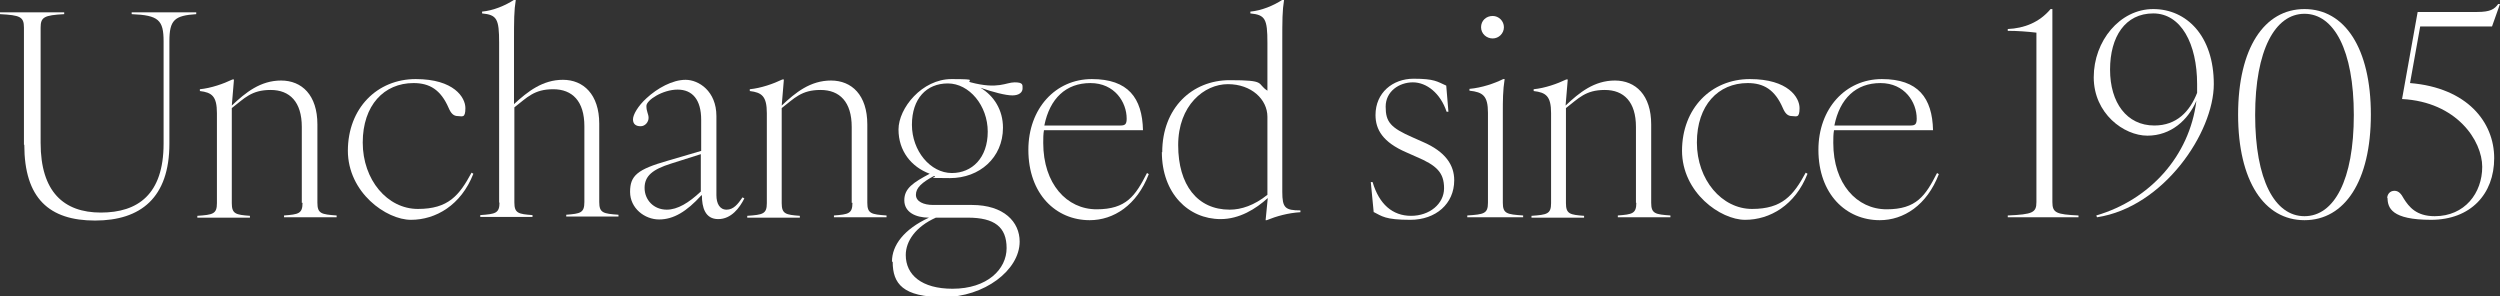
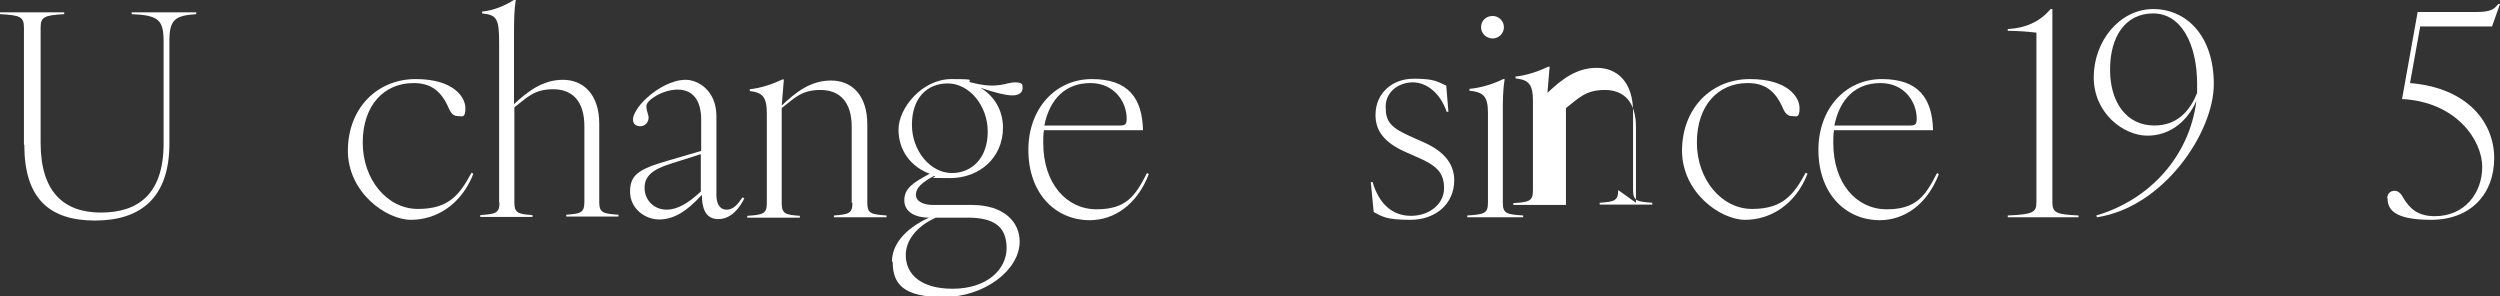
<svg xmlns="http://www.w3.org/2000/svg" id="Layer_2" data-name="Layer 2" viewBox="0 0 689.2 81.7">
  <rect x="0" y="0" width="689.2" height="81.7" fill="#333333" stroke="none" />
  <defs>
    <style>
      .cls-1 {
        isolation: isolate;
      }

      .cls-2 {
        fill: #fff;
      }
    </style>
  </defs>
  <g id="Layer_3" data-name="Layer 3">
    <g id="Unchanged_since_1905" data-name="Unchanged since 1905" class="cls-1">
      <g class="cls-1">
        <path class="cls-2" d="M6.6,39.9V7.6c0-3-1.1-3.4-6.6-3.7v-.5h17.7v.5c-5.5.3-6.5.8-6.5,3.7v31.8c0,13.5,6.4,19.2,16.6,19.2s17.3-5,17.3-19V11.4c0-5.9-1.4-7.2-8.8-7.5v-.5h17.8v.5c-6,.4-7.4,1.6-7.4,7.5v28.2c0,14.9-7.9,21.2-20.5,21.2s-19.5-6.1-19.5-20.9Z" />
-         <path class="cls-2" d="M83.2,55.9v-20.9c0-6.9-3.3-10.2-8.6-10.2s-7.2,2.3-10.7,5v26.2c0,3,1.1,3.2,5,3.5v.5h-14.5v-.5c4.3-.3,5.4-.5,5.4-3.5v-24.8c0-4.7-1.4-5.7-4.7-6.1v-.5c3.1-.3,6.5-1.5,9-2.7h.4l-.6,7.2c3.8-3.6,7.9-6.9,13.6-6.9s10,4,10,12.1v21.6c0,3,1.1,3.2,5.3,3.5v.5h-14.5v-.5c4-.3,5.1-.5,5.1-3.5Z" />
        <path class="cls-2" d="M95.9,41.6c0-11.8,8.1-19.8,18.7-19.8s13.7,5.1,13.7,8-.9,2.2-2.1,2.2-1.9-.8-2.5-2.2c-2.2-5.1-5.3-6.9-9.7-6.9-8.1,0-14,6.1-14,16.4s6.8,18.3,15.2,18.3,11.4-3.7,14.8-10l.5.3c-3.4,8.7-10.4,12.7-17.2,12.7s-17.4-7.5-17.4-19.1Z" />
        <path class="cls-2" d="M137.6,55.9V11.8c0-6.6-.6-7.7-4.7-8.1v-.5c3.1-.3,6.3-1.6,8.9-3.3h.4c-.5,3.1-.5,5.6-.5,11.8v17c3.8-3.5,7.9-6.7,13.5-6.7s10,4,10,12.1v21.6c0,3,1.1,3.2,5.3,3.5v.5h-14.4v-.5c3.9-.3,5-.5,5-3.5v-20.9c0-6.9-3.3-10.2-8.6-10.2s-7.2,2.3-10.7,5v26.2c0,3,1.1,3.2,5,3.5v.5h-14.4v-.5c4.2-.3,5.3-.5,5.3-3.5Z" />
        <path class="cls-2" d="M193.3,53.9c-4,4.4-7.6,6.6-11.6,6.6s-8-3.1-8-7.6,2-6.2,10.4-8.6l9.2-2.7v-8.6c0-5.5-2.4-8.3-6.5-8.3s-8.6,2.9-8.6,4.5.6,2.2.6,3.3-.9,2.3-2.2,2.3-2.1-.6-2.1-1.9,1.4-3.7,3.7-5.8c3-2.8,7.2-5.1,10.8-5.1s8.5,3.1,8.5,10v21.8c0,2.3.9,4,2.8,4s3.1-1.5,4.4-3.4l.5.3c-1.3,2.6-3.6,5.7-7.2,5.7s-4.5-3.2-4.5-6.6ZM183.8,57.8c3,0,6.1-1.9,9.4-5v-10.3l-8.2,2.6c-5.1,1.6-7.3,3.4-7.3,6.7s2.5,6,6.1,6Z" />
        <path class="cls-2" d="M234.8,55.9v-20.9c0-6.9-3.3-10.2-8.6-10.2s-7.2,2.3-10.7,5v26.2c0,3,1.1,3.2,5,3.5v.5h-14.5v-.5c4.3-.3,5.4-.5,5.4-3.5v-24.8c0-4.7-1.4-5.7-4.7-6.1v-.5c3.1-.3,6.5-1.5,9-2.7h.4l-.6,7.2c3.8-3.6,7.9-6.9,13.6-6.9s10,4,10,12.1v21.6c0,3,1.1,3.2,5.3,3.5v.5h-14.5v-.5c4-.3,5.1-.5,5.1-3.5Z" />
        <path class="cls-2" d="M245.9,72.1c0-4.5,3.3-8.9,10.2-12.1h0c-3.7,0-6.8-1.5-6.8-4.8s2.5-4.9,7-7.3c-5.1-1.9-8.6-6.3-8.6-12.2s6.5-13.9,14.6-13.9,3.7.4,5.3.9c7.6,2,9.7,0,12.1,0s2.2.7,2.2,1.7-.9,1.9-2.8,1.9-5.3-.9-8.8-2.1c3.7,2.2,6.2,6.1,6.2,11,0,8.3-6.5,13.9-14.6,13.9s-3-.2-4.4-.6c-3.4,1.8-5,3.3-5,5.2s2.2,2.8,4.7,2.8h10.7c8.9,0,13.2,4.7,13.2,10.1,0,7.9-9.8,15.3-21,15.3s-14-3.7-14-9.7ZM262.6,79.6c9.6,0,14.9-5.4,14.9-11.2s-3.3-8.4-10.7-8.4h-8.8c-5.6,2.5-8.3,6.5-8.3,10.3,0,5.5,4.4,9.3,12.9,9.3ZM262.4,47.7c5.6,0,9.9-4.2,9.9-11.4s-5.1-13.3-11-13.3-9.9,4.2-9.9,11.4,5.1,13.3,11,13.3Z" />
        <path class="cls-2" d="M283.5,41.3c0-11.4,7.5-19.5,17.5-19.5s13.9,5.2,14.1,14.1h-27.3c-.2,1.1-.2,2.3-.2,3.5,0,11.3,6.5,18.3,14.7,18.3s10.7-3.7,13.9-10l.5.3c-3.3,8.6-9.7,12.7-16.3,12.7-9.3,0-16.9-7.2-16.9-19.4ZM308.9,34.6c1.3,0,1.7-.4,1.7-1.9,0-4.5-3.3-9.8-10-9.8s-11.2,4.2-12.7,11.7h20.9Z" />
-         <path class="cls-2" d="M320.4,42c0-12.3,8.3-19.9,18.6-19.9s7.3.9,10.4,2.9v-13.2c0-6.6-.6-7.7-4.7-8.1v-.5c3.1-.3,6.3-1.6,8.9-3.3h.4c-.5,3.1-.5,5.6-.5,11.8v41.2c0,4.4.8,5.1,5,5.1v.5c-3.4.2-6.6,1.1-9.3,2.2h-.3l.6-6.1c-3.3,3-7.8,5.8-13,5.8-8.9,0-16.2-7.1-16.2-18.5ZM339,57.8c3.2,0,6.8-1.2,10.4-4.1v-21.5c0-4.8-4.4-9-10.9-9s-13.7,5.8-13.7,16.8,5.3,17.8,14.2,17.8Z" />
        <path class="cls-2" d="M378.7,58.5l-.8-8.3h.5c1.8,6.1,5.5,9.3,10.6,9.3s9.1-3.3,9.1-7.6-2-6.3-7.7-8.7l-2.7-1.2c-6.5-2.8-8.5-6.3-8.5-10.3,0-6.1,4.7-10,10.5-10s6.5.8,9,1.9l.6,7.2h-.5c-1.7-5.1-5.5-8.1-9.3-8.1s-7.5,2.5-7.5,6.7,1.3,5.8,7.5,8.5l2.7,1.2c6.3,2.7,8.7,6.4,8.7,10.6,0,6.5-5.1,10.9-12.1,10.9s-7.8-1-10.2-2.2Z" />
        <path class="cls-2" d="M410.2,55.9v-24.8c0-4.7-1.4-5.7-5.1-6.1v-.5c3.4-.3,6.9-1.5,9.3-2.7h.4c-.5,3.1-.5,6-.5,9.3v24.8c0,3,1.1,3.2,5.6,3.5v.5h-15.4v-.5c4.6-.3,5.7-.5,5.7-3.5ZM411.5,4.4c1.7,0,3.1,1.4,3.1,3.1s-1.4,3.1-3.1,3.1-3.2-1.3-3.2-3.1,1.4-3.1,3.2-3.1Z" />
-         <path class="cls-2" d="M451,55.9v-20.9c0-6.9-3.3-10.2-8.6-10.2s-7.2,2.3-10.7,5v26.2c0,3,1.1,3.2,5,3.5v.5h-14.5v-.5c4.3-.3,5.4-.5,5.4-3.5v-24.8c0-4.7-1.4-5.7-4.8-6.1v-.5c3.1-.3,6.5-1.5,9-2.7h.4l-.6,7.2c3.8-3.6,7.9-6.9,13.6-6.9s10,4,10,12.1v21.6c0,3,1.1,3.2,5.3,3.5v.5h-14.5v-.5c4-.3,5.1-.5,5.1-3.5Z" />
+         <path class="cls-2" d="M451,55.9v-20.9c0-6.9-3.3-10.2-8.6-10.2s-7.2,2.3-10.7,5v26.2v.5h-14.5v-.5c4.3-.3,5.4-.5,5.4-3.5v-24.8c0-4.7-1.4-5.7-4.8-6.1v-.5c3.1-.3,6.5-1.5,9-2.7h.4l-.6,7.2c3.8-3.6,7.9-6.9,13.6-6.9s10,4,10,12.1v21.6c0,3,1.1,3.2,5.3,3.5v.5h-14.5v-.5c4-.3,5.1-.5,5.1-3.5Z" />
        <path class="cls-2" d="M463.7,41.6c0-11.8,8.1-19.8,18.7-19.8s13.7,5.1,13.7,8-.9,2.2-2.1,2.2-1.9-.8-2.5-2.2c-2.2-5.1-5.3-6.9-9.7-6.9-8.1,0-14,6.1-14,16.4s6.9,18.3,15.2,18.3,11.4-3.7,14.8-10l.5.3c-3.4,8.7-10.4,12.7-17.2,12.7s-17.4-7.5-17.4-19.1Z" />
        <path class="cls-2" d="M501.3,41.3c0-11.4,7.5-19.5,17.5-19.5s13.9,5.2,14.1,14.1h-27.3c-.2,1.1-.2,2.3-.2,3.5,0,11.3,6.5,18.3,14.7,18.3s10.7-3.7,13.9-10l.5.3c-3.3,8.6-9.7,12.7-16.3,12.7-9.3,0-16.9-7.2-16.9-19.4ZM526.7,34.6c1.3,0,1.7-.4,1.7-1.9,0-4.5-3.3-9.8-10-9.8s-11.2,4.2-12.7,11.7h20.9Z" />
        <path class="cls-2" d="M561.4,55.7V9c-2.6-.3-5.2-.5-7.9-.5v-.5c4.5-.2,8.7-1.8,11.8-5.5h.5v53.2c0,3,1.1,3.4,7.2,3.7v.5h-19.5v-.5c6.9-.3,7.9-.8,7.9-3.7Z" />
        <path class="cls-2" d="M605.5,27.8c-2.3,5.3-7,9.6-13.5,9.6s-14.8-6.1-14.8-16.1,7.2-18.8,16.4-18.8,16.7,7.4,16.7,20.7-13.8,33.9-32.2,36.7l-.2-.5c14.7-4.3,25.7-16.3,27.6-31.6ZM593.9,34.6c6.2,0,9.8-3.9,11.8-9,0-.8,0-1.6,0-2.4,0-11.1-4.4-19.5-12.1-19.5s-11.9,6.4-11.9,15.5,4.6,15.4,12.2,15.4Z" />
-         <path class="cls-2" d="M617,31.6c0-18.3,7.2-29.1,18.3-29.1s18.3,10.8,18.3,29.1-7.2,29.1-18.3,29.1-18.3-10.8-18.3-29.1ZM635.3,59.6c8.2,0,13.6-10,13.6-27.9s-5.5-27.9-13.6-27.9-13.6,10-13.6,27.9,5.4,27.9,13.6,27.9Z" />
        <path class="cls-2" d="M658.1,54.7c0-1.2.8-2.1,2-2.1s1.9.9,2.6,2.2c1.4,2.2,3.4,4.8,8.5,4.8,8.3,0,13.1-6.4,13.1-13.6s-7-17.9-22.1-18.7l4.3-24h16.4c3.7,0,4.8-.8,5.8-2.2h.5l-2.2,6.2h-19.8l-2.8,15.6c15.8,1.3,23.2,10.8,23.2,20.7s-6.5,17-17.4,17-12-3.3-12-6.1Z" />
      </g>
    </g>
  </g>
</svg>